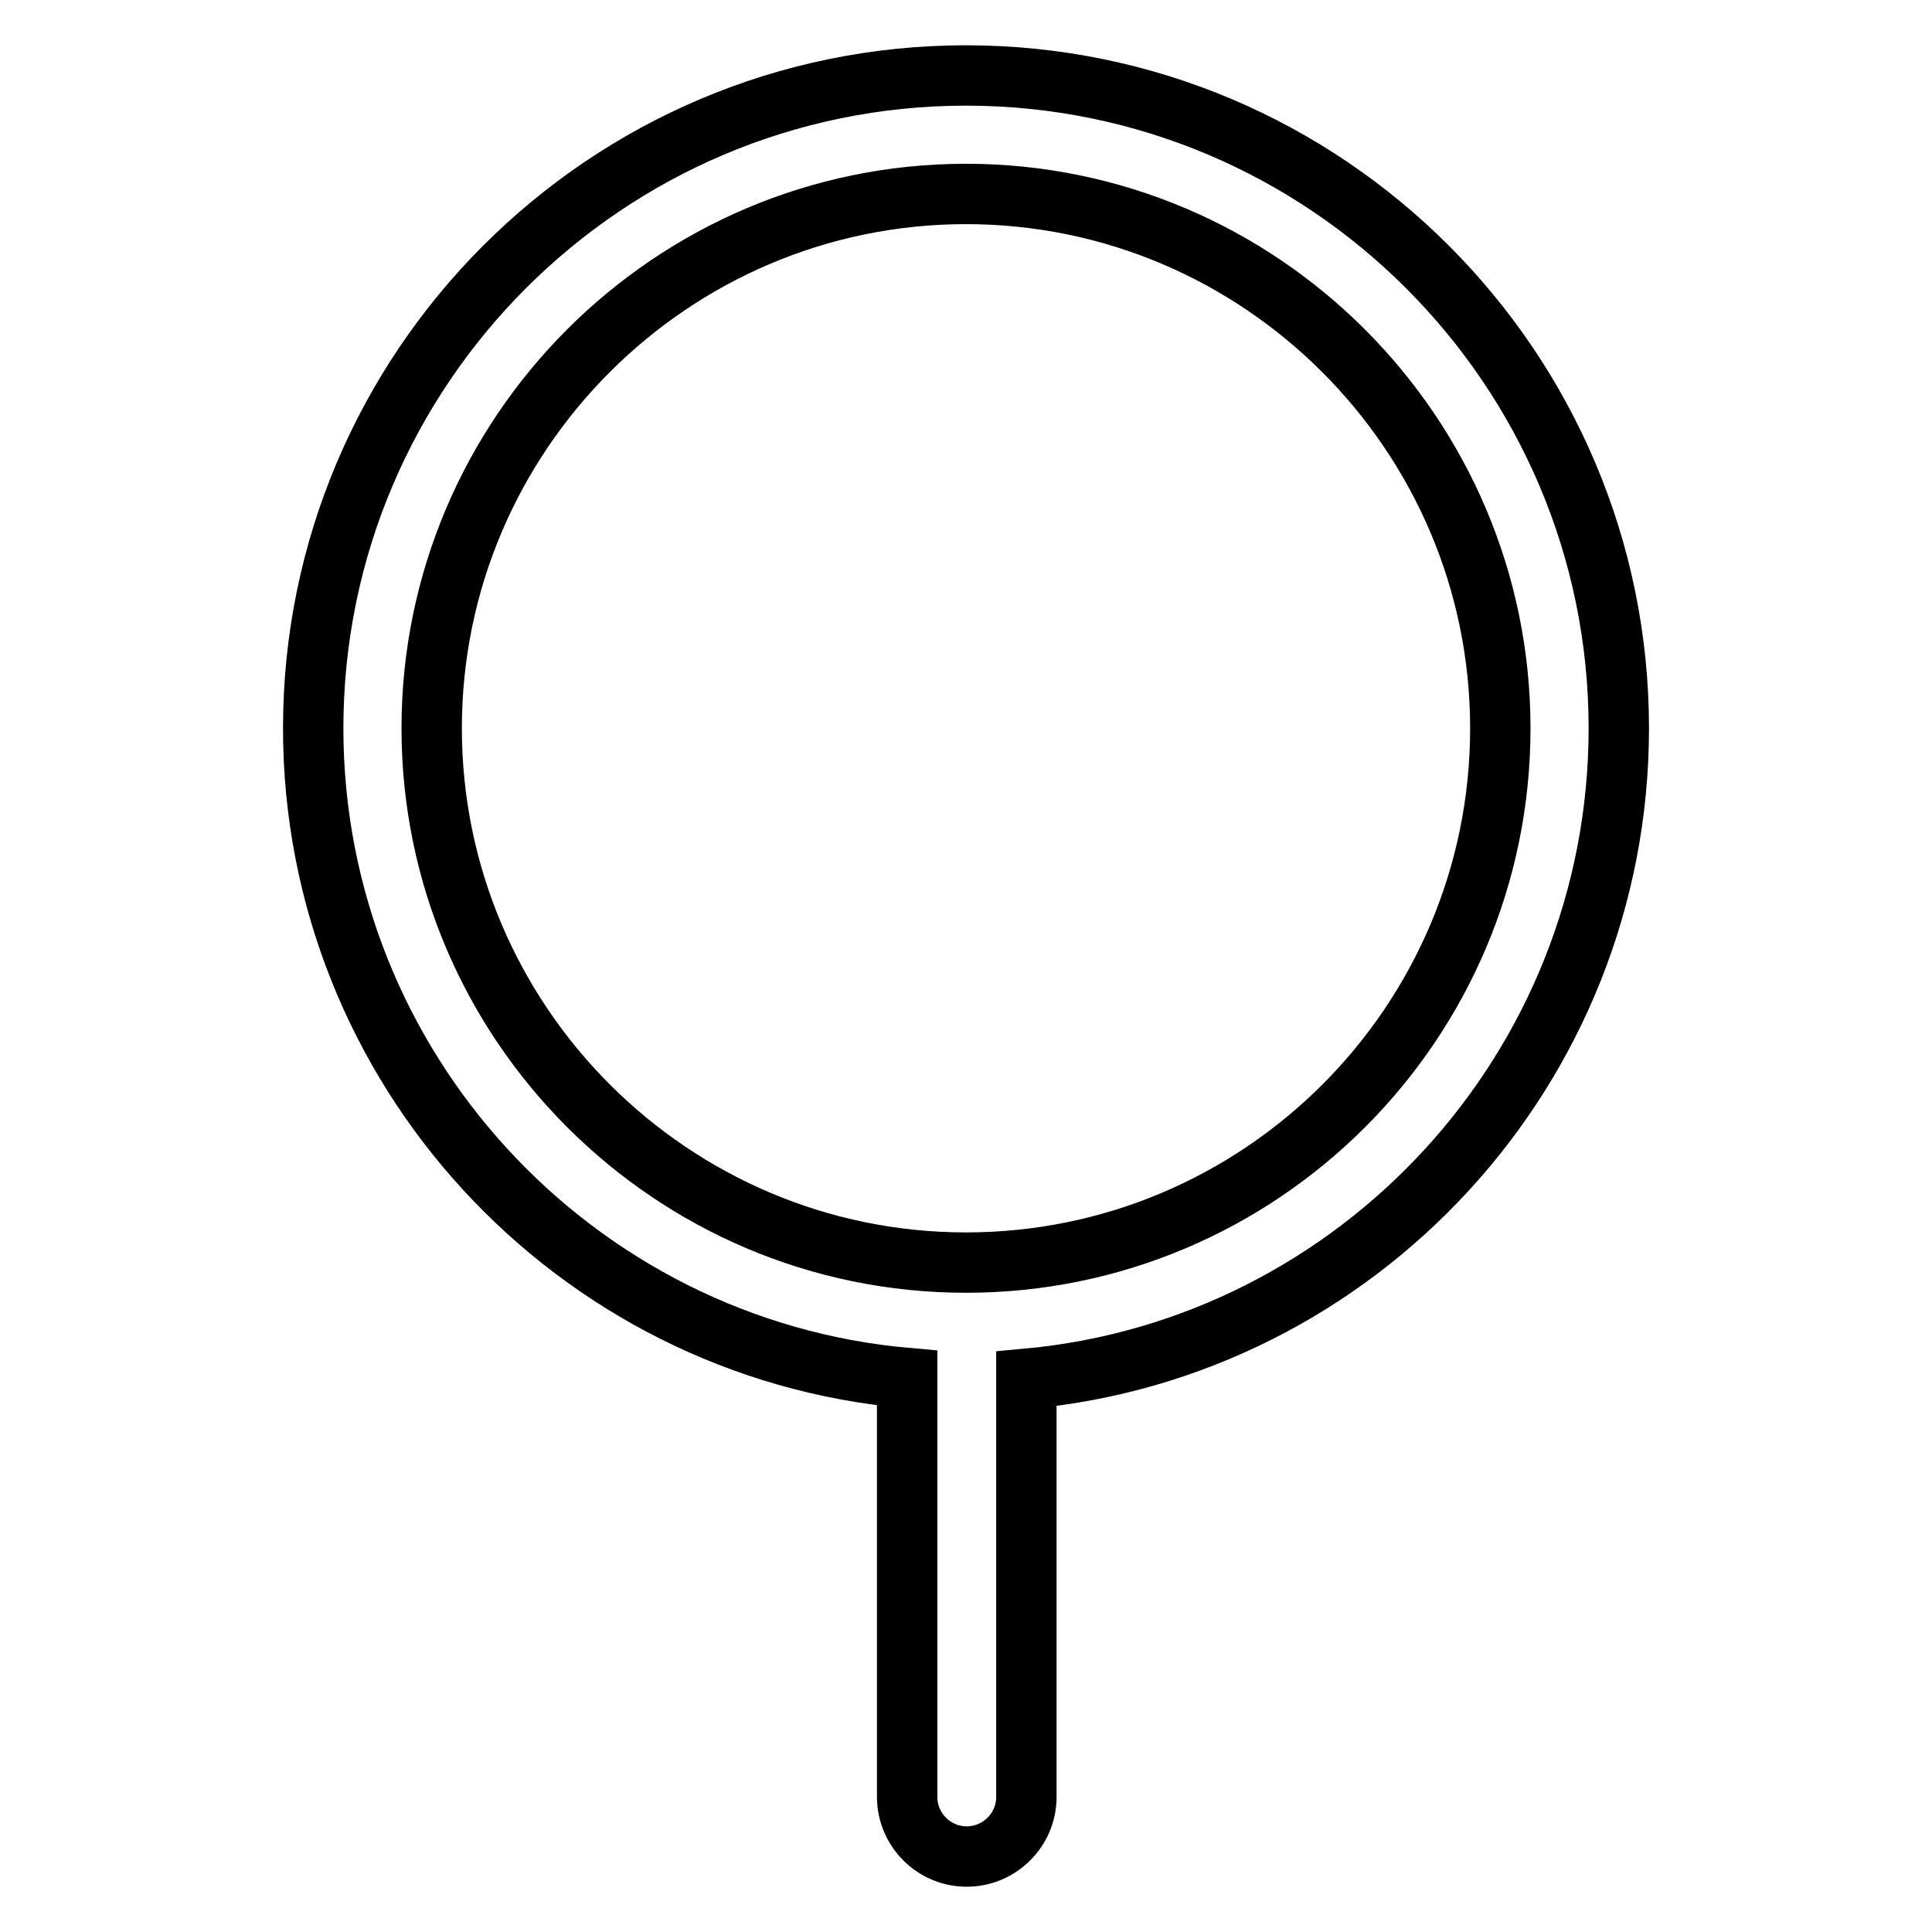
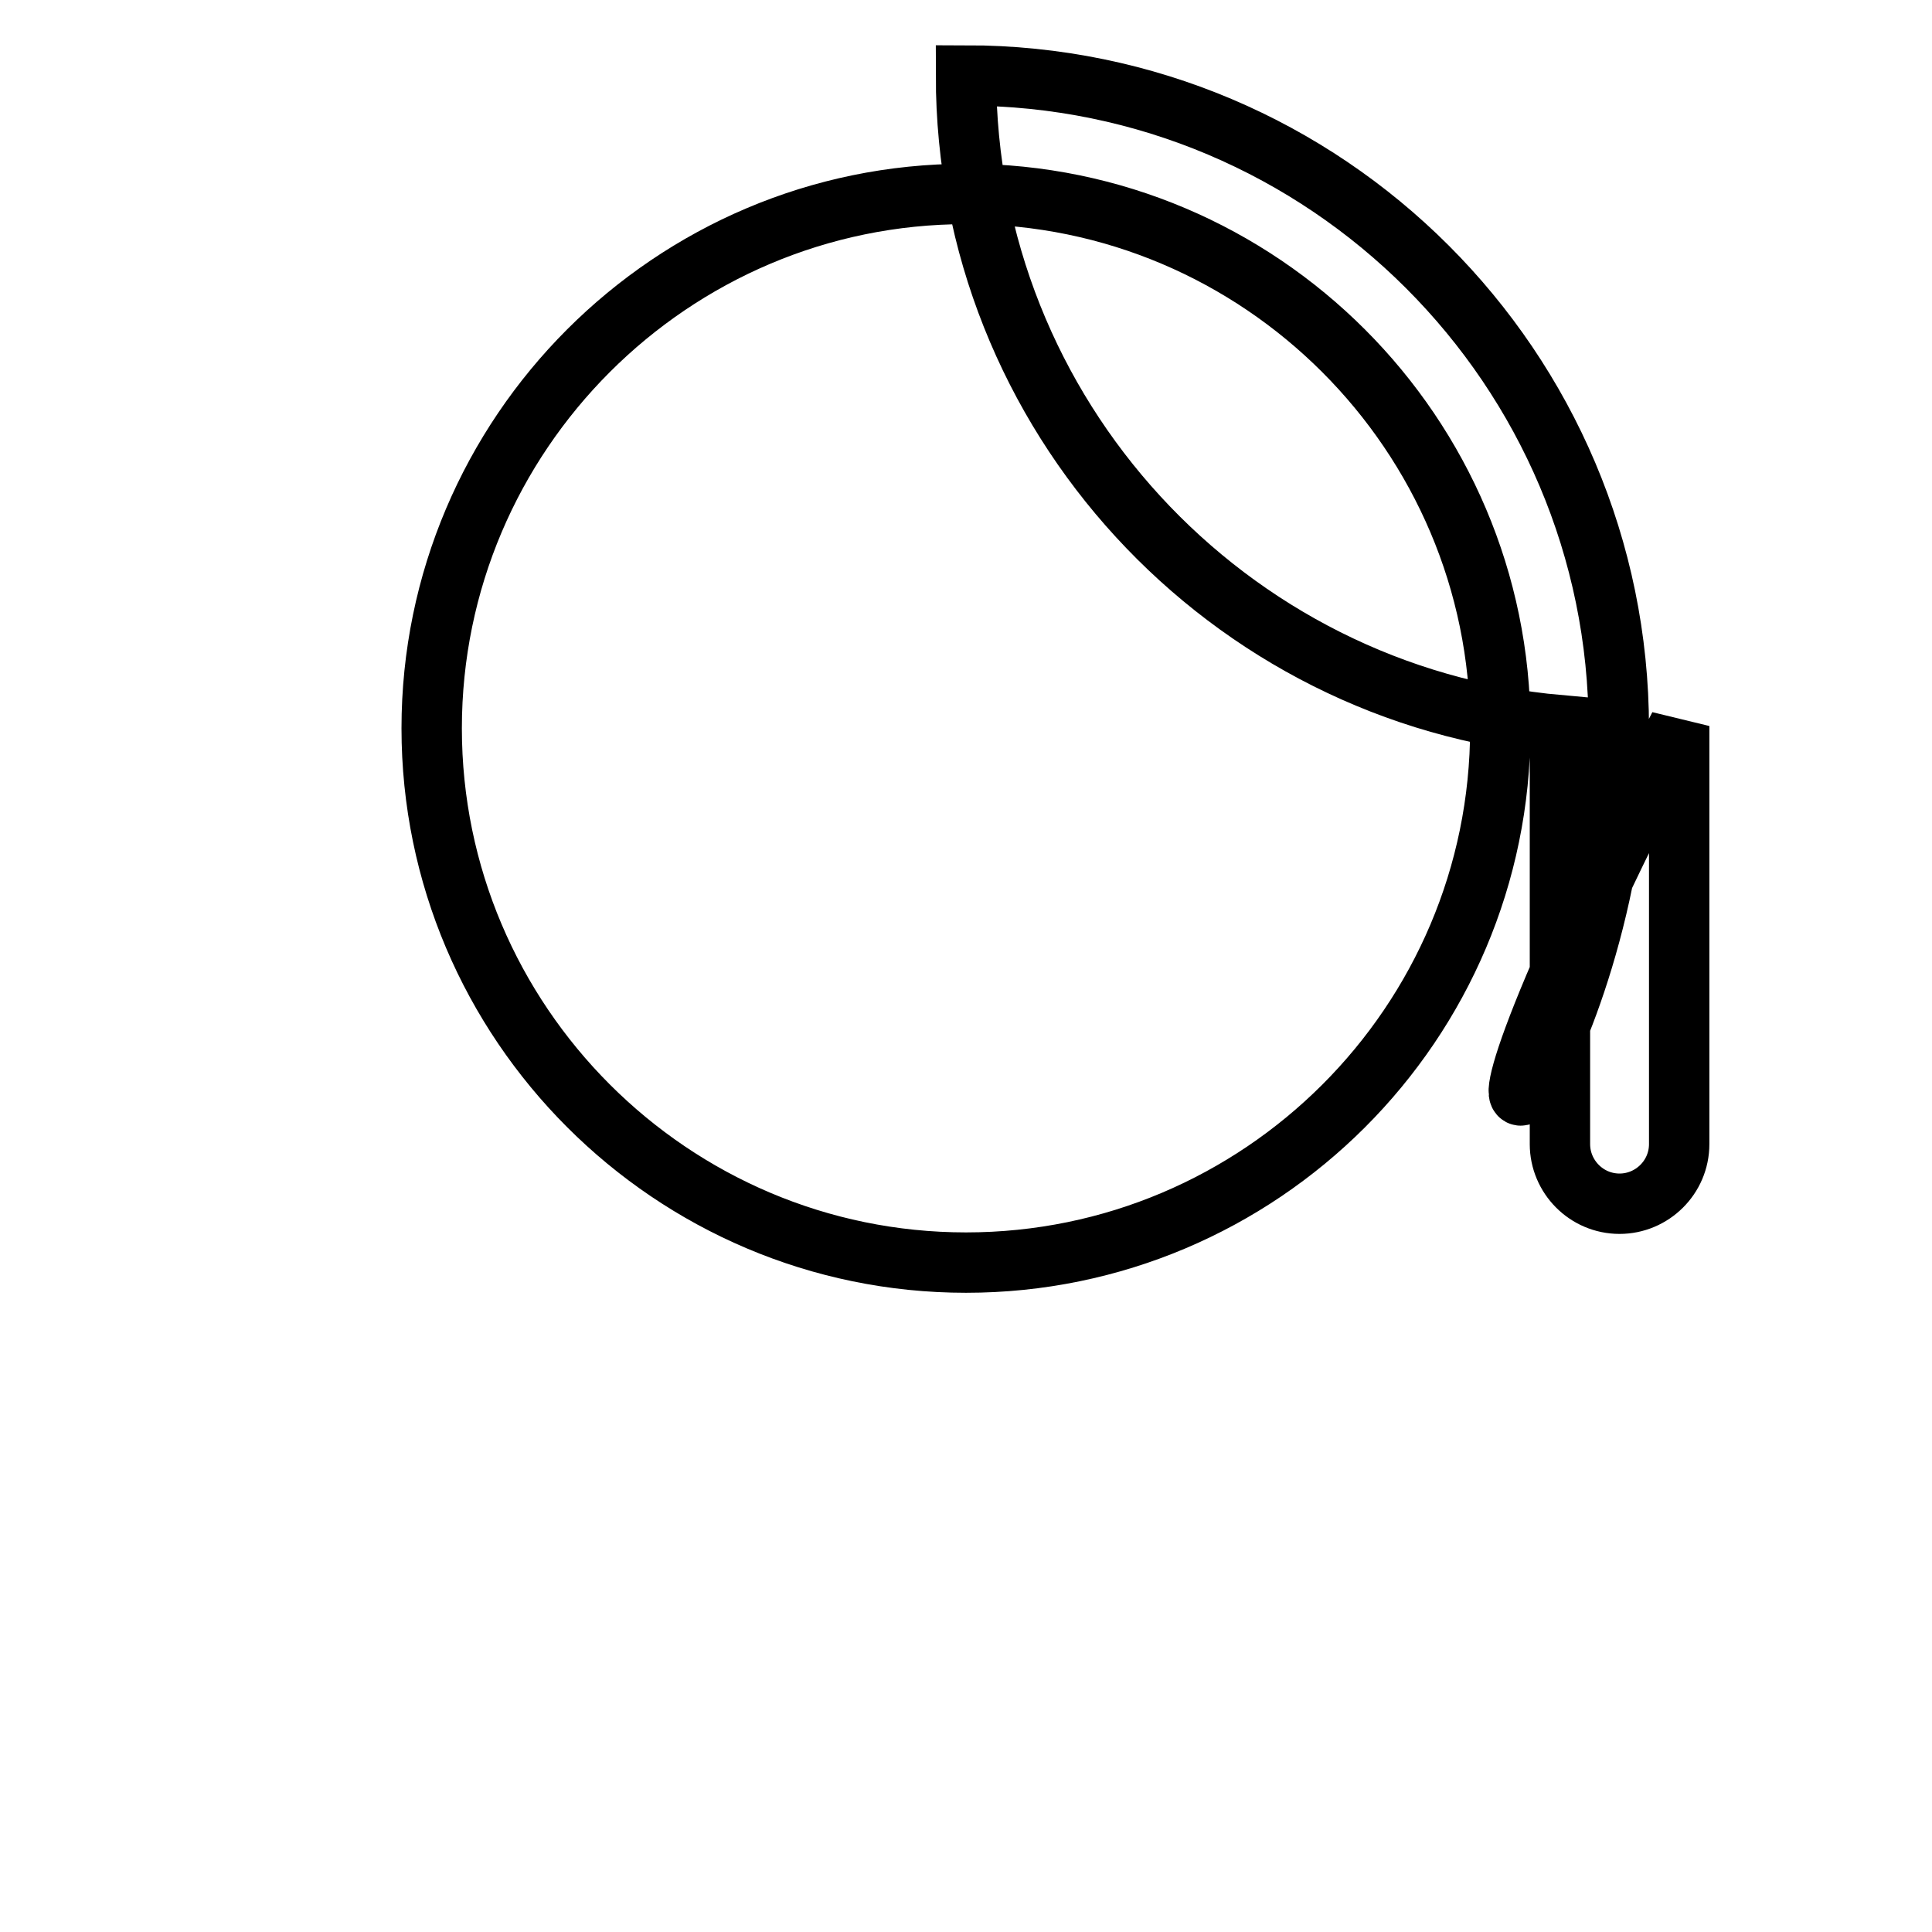
<svg xmlns="http://www.w3.org/2000/svg" version="1.1" x="0px" y="0px" viewBox="0 0 256 256" enable-background="new 0 0 256 256" xml:space="preserve">
  <g>
-     <path stroke-width="8" fill-opacity="0" stroke="#000000" d="M214.5,96.5c0-47.7-38.8-86.5-86.5-86.5S41.5,48.8,41.5,96.5c0,45,34.6,82.2,78.7,86.1v55.5 c0,4.3,3.5,7.9,7.9,7.9c4.3,0,7.9-3.5,7.9-7.9v-55.4C179.9,178.7,214.5,141.6,214.5,96.5L214.5,96.5z M128,167.3 c-39,0-70.8-31.8-70.8-70.8c0-39,31.8-70.8,70.8-70.8c39,0,70.8,31.8,70.8,70.8C198.8,135.6,167,167.3,128,167.3z" />
+     <path stroke-width="8" fill-opacity="0" stroke="#000000" d="M214.5,96.5c0-47.7-38.8-86.5-86.5-86.5c0,45,34.6,82.2,78.7,86.1v55.5 c0,4.3,3.5,7.9,7.9,7.9c4.3,0,7.9-3.5,7.9-7.9v-55.4C179.9,178.7,214.5,141.6,214.5,96.5L214.5,96.5z M128,167.3 c-39,0-70.8-31.8-70.8-70.8c0-39,31.8-70.8,70.8-70.8c39,0,70.8,31.8,70.8,70.8C198.8,135.6,167,167.3,128,167.3z" />
  </g>
</svg>